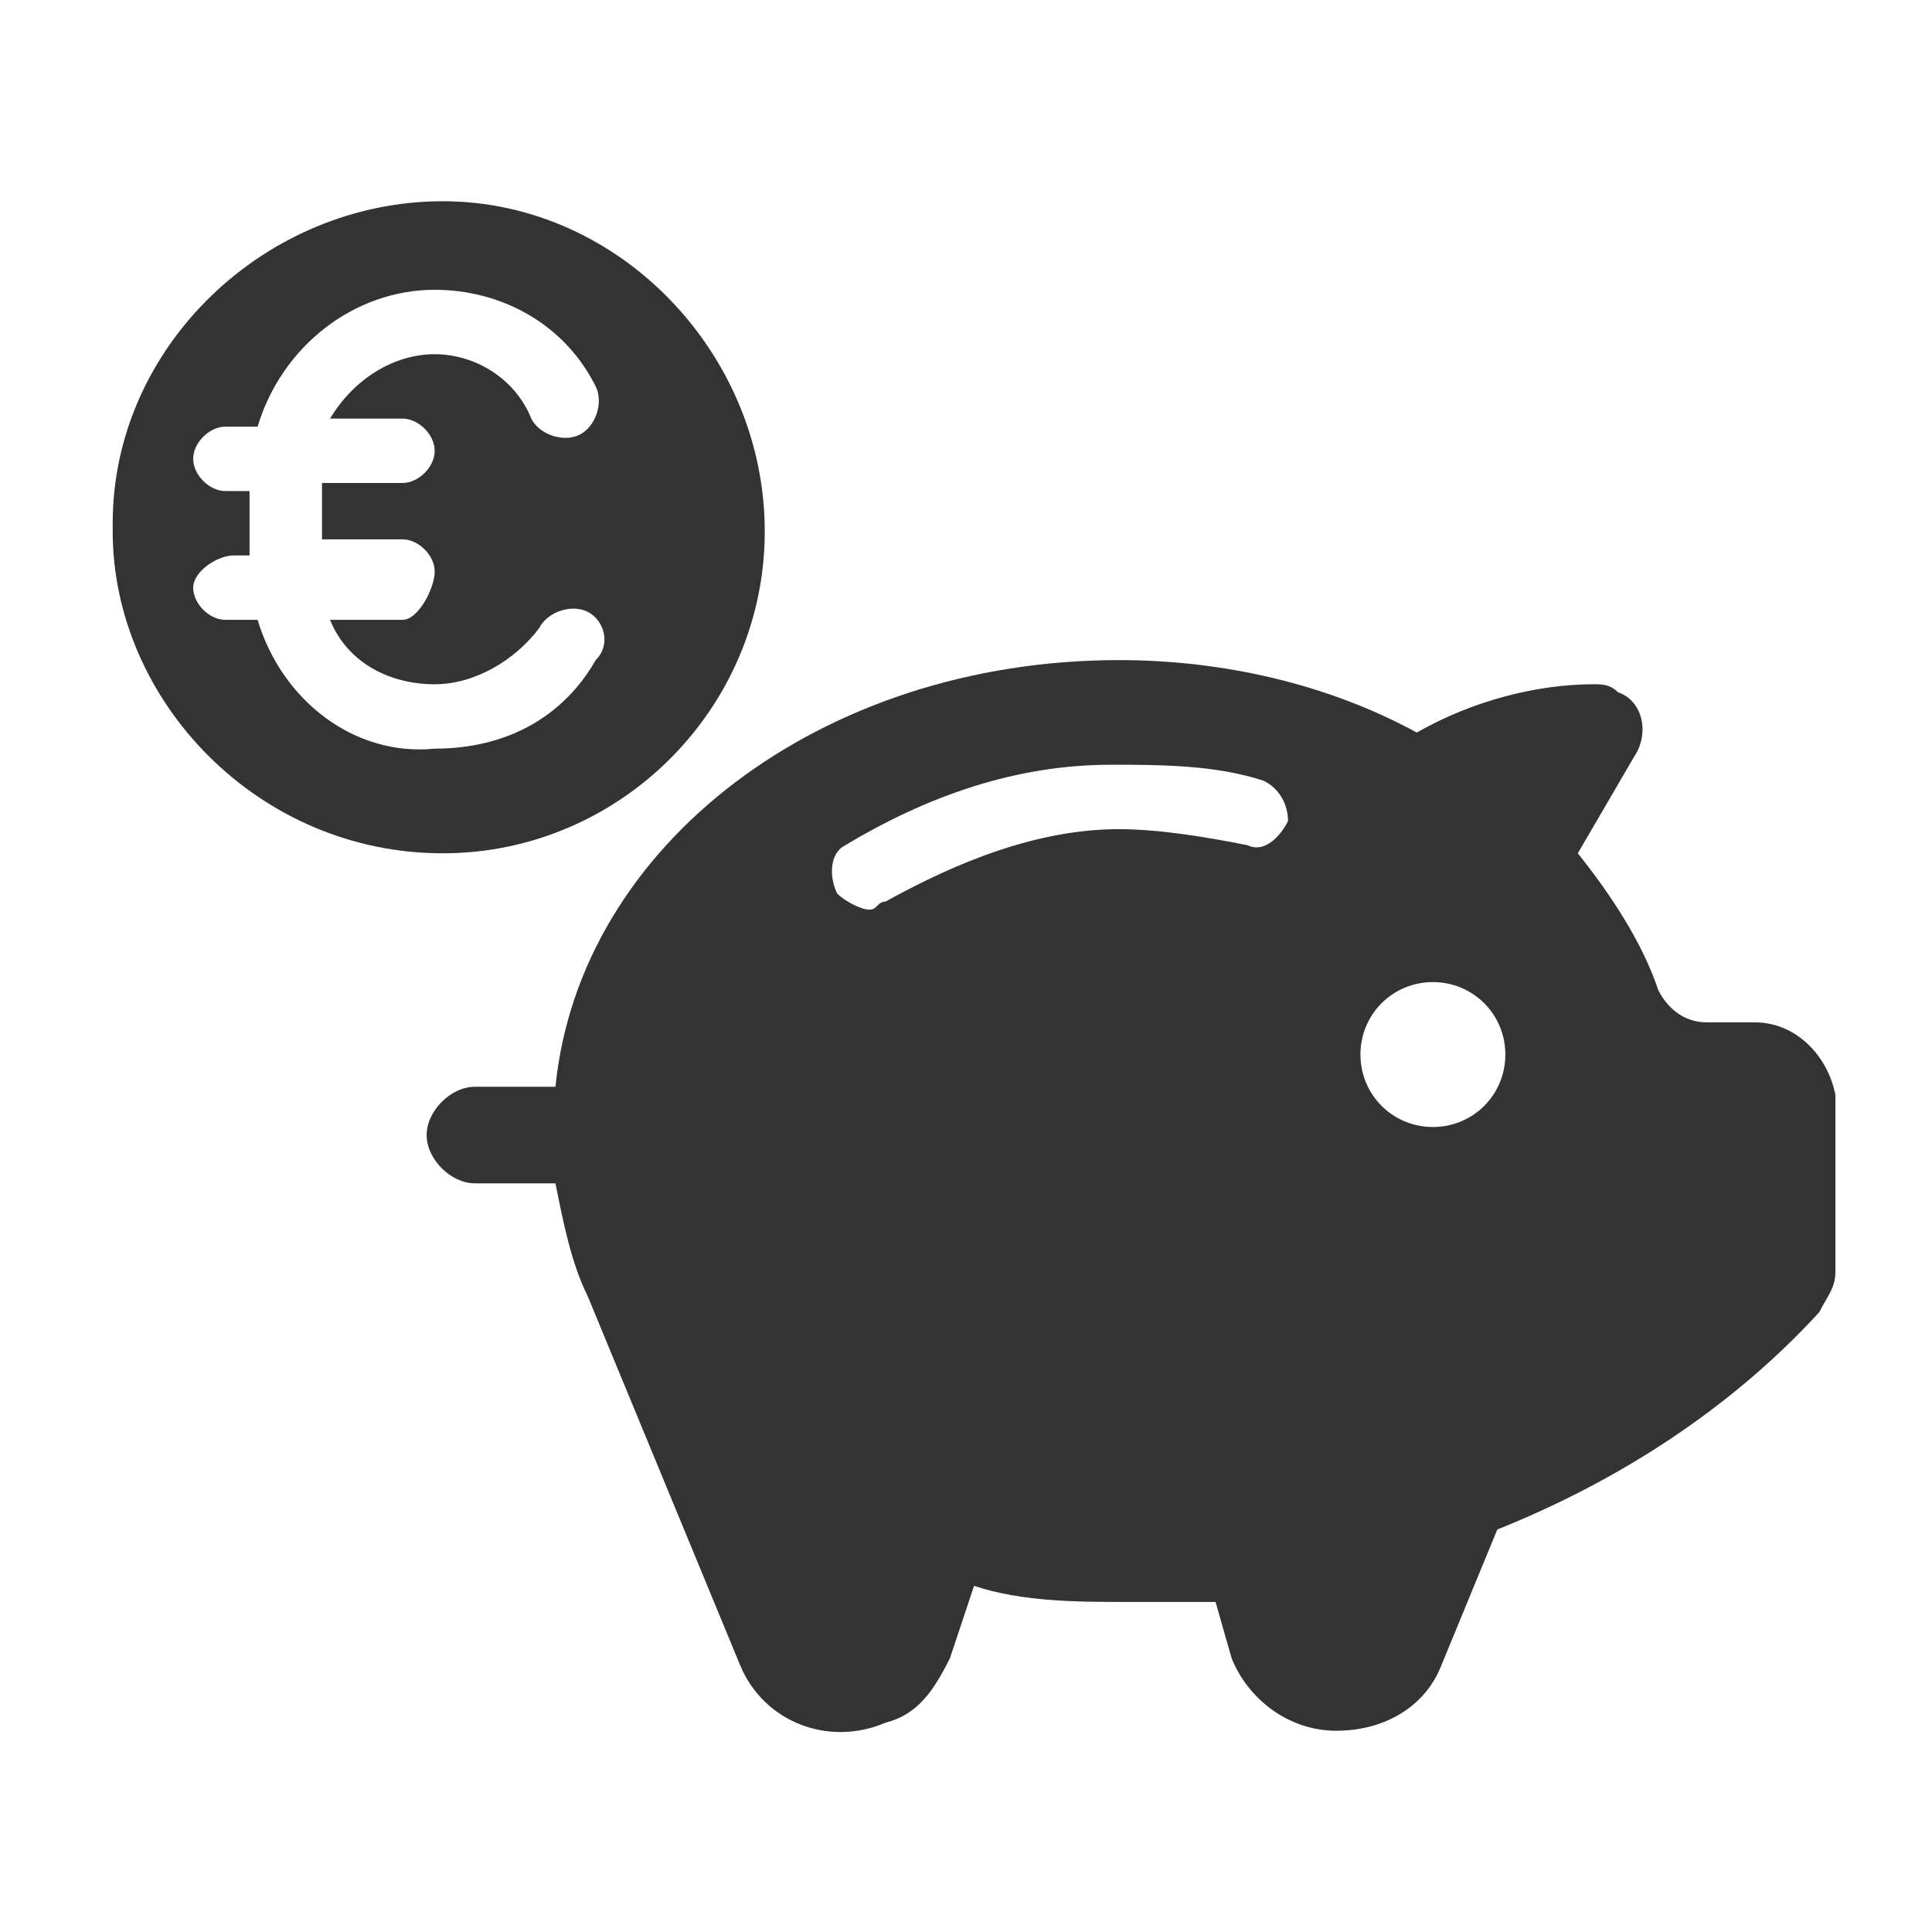
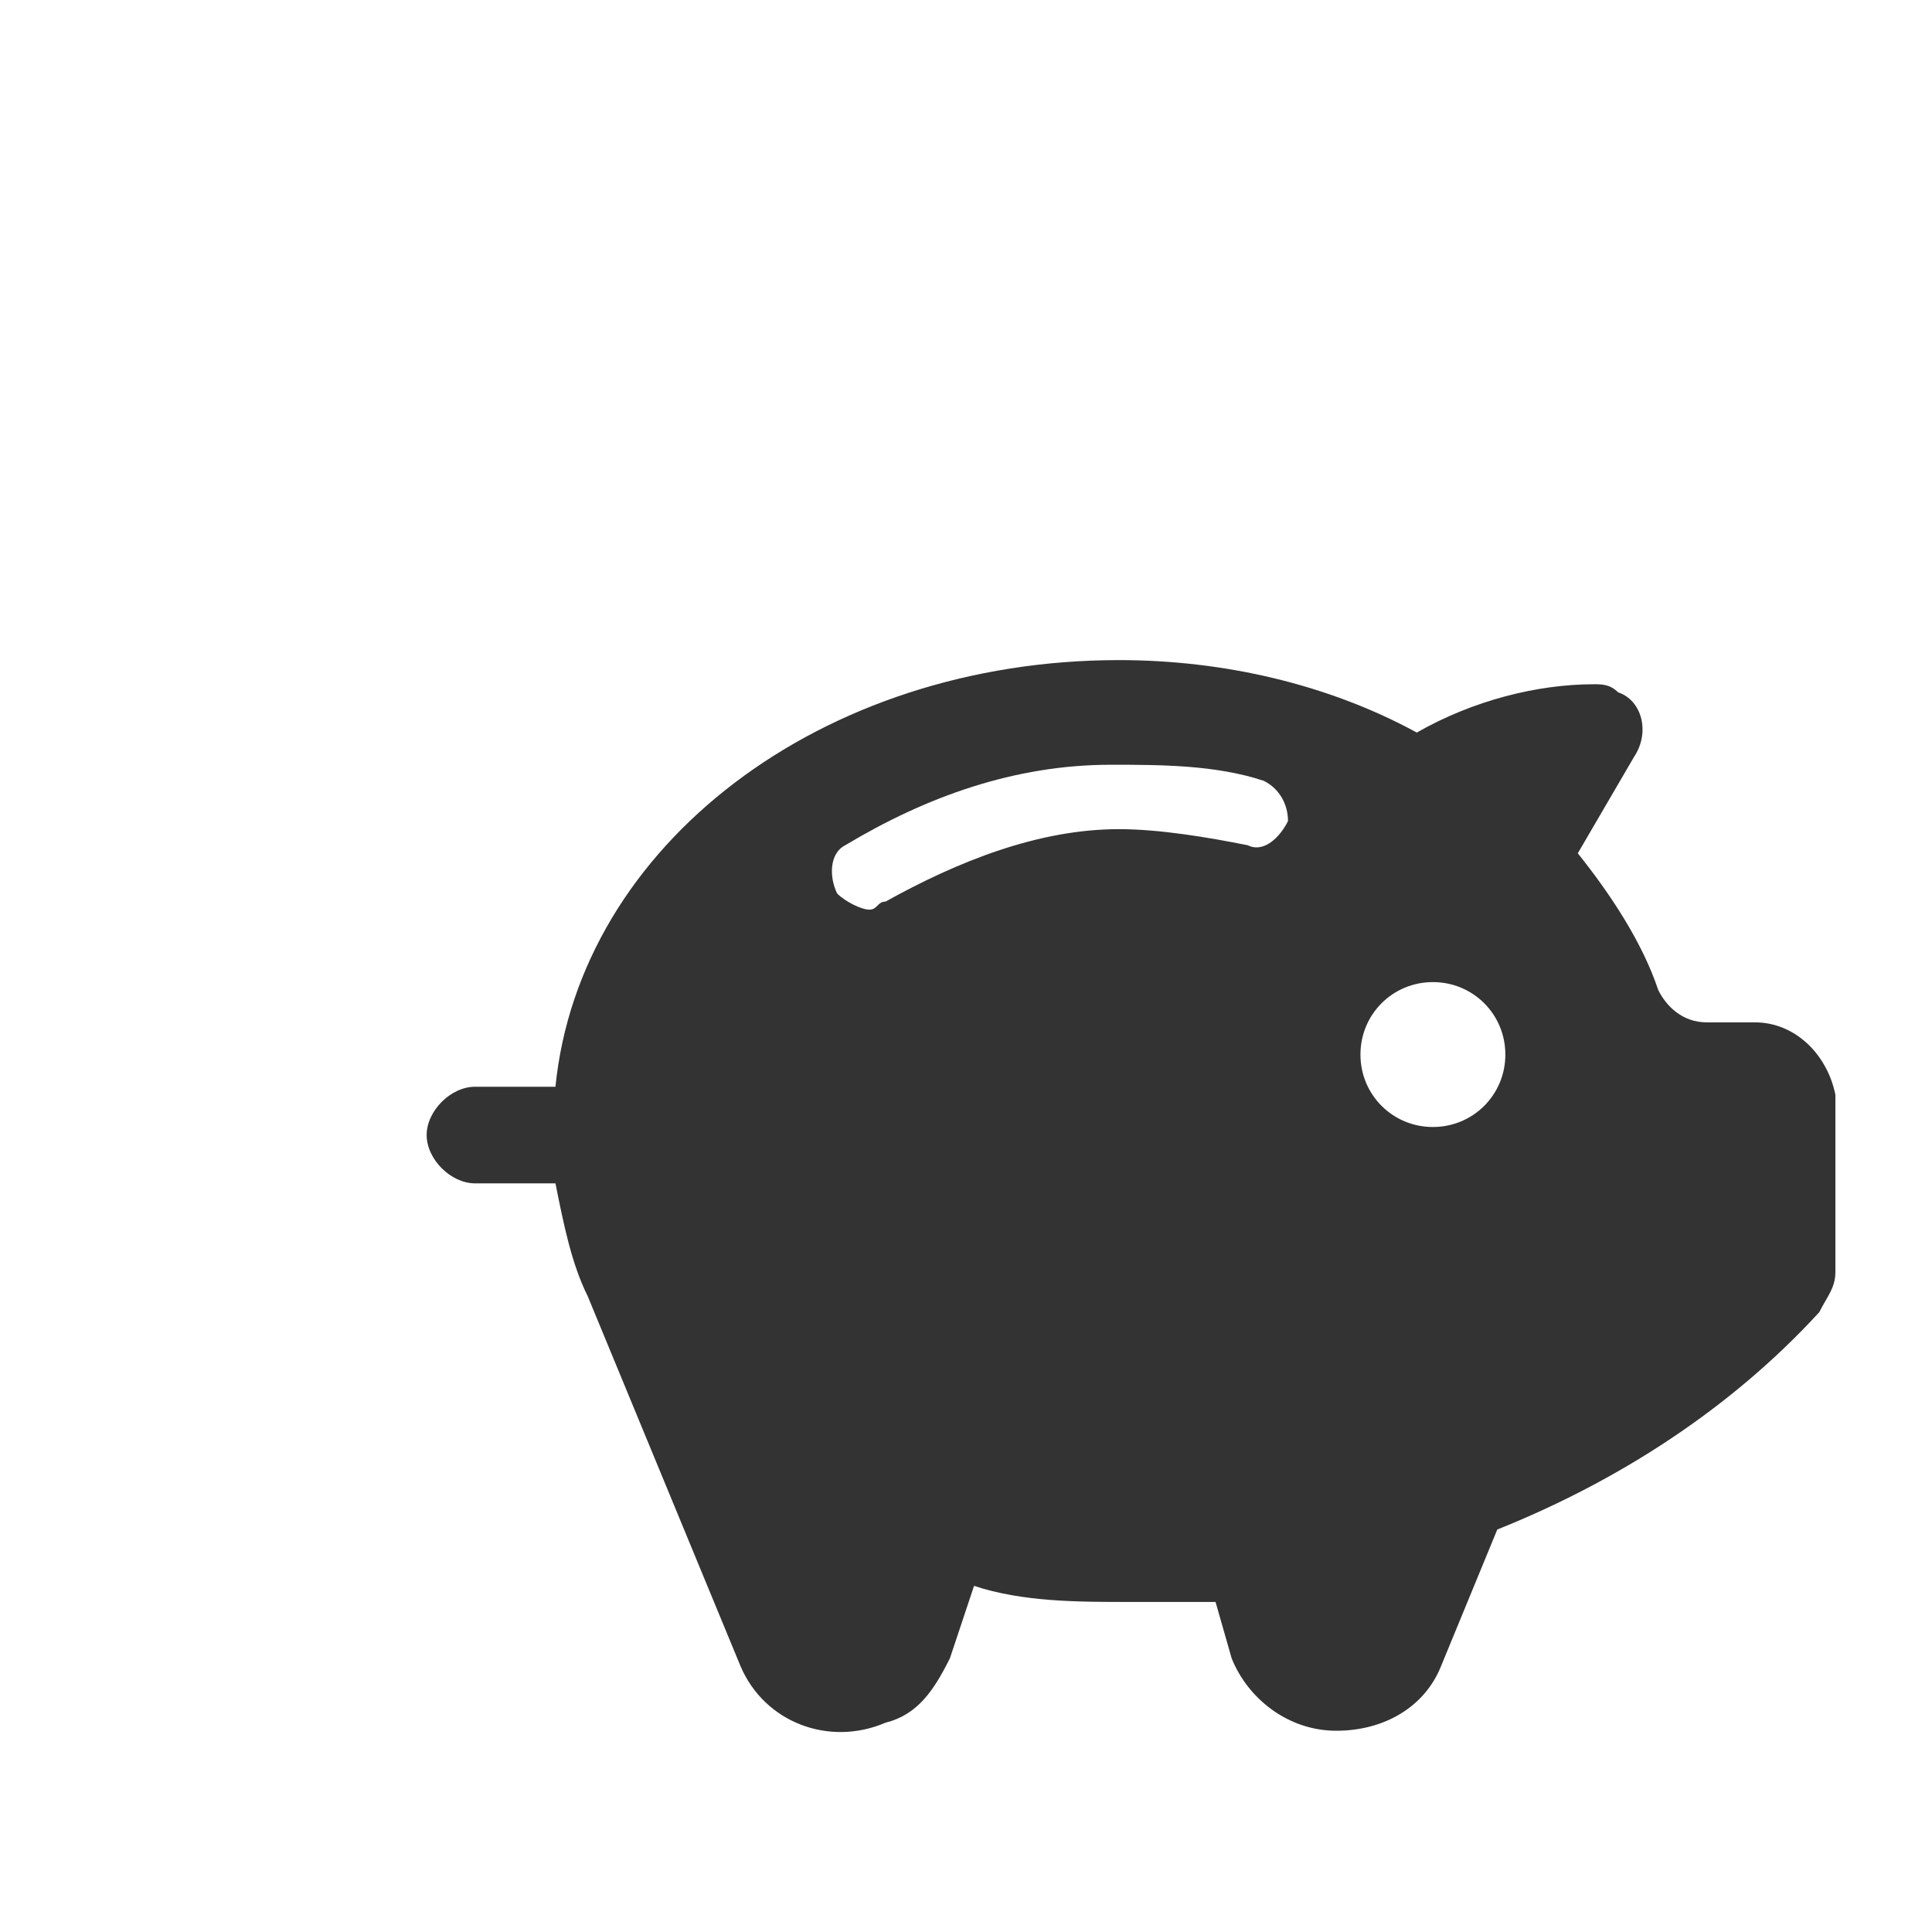
<svg xmlns="http://www.w3.org/2000/svg" width="24" height="24" viewBox="0 0 24 24" fill="none">
-   <path d="M21.8 12.7H21.2C20.9 12.7 20.7 12.5 20.6 12.3C20.4 11.7 20 11.1 19.6 10.6L20.3 9.4C20.5 9.1 20.4 8.7 20.1 8.6C20 8.5 19.9 8.5 19.8 8.5C19.1 8.5 18.3 8.7 17.6 9.1C16.5 8.5 15.2 8.2 13.9 8.2C10.2 8.2 7.2 10.5 6.9 13.5H5.9C5.6 13.5 5.3 13.8 5.3 14.1C5.3 14.4 5.6 14.7 5.9 14.7H6.9C7 15.2 7.1 15.7 7.3 16.1L9.2 20.7C9.5 21.4 10.3 21.7 11 21.4C11.4 21.3 11.6 21 11.8 20.6L12.1 19.7C12.7 19.9 13.4 19.9 14 19.9C14.4 19.9 14.7 19.9 15.1 19.9L15.3 20.6C15.5 21.1 16 21.5 16.6 21.5C17.2 21.5 17.7 21.2 17.9 20.7L18.6 19C20.1 18.4 21.5 17.5 22.6 16.3C22.7 16.1 22.8 16 22.8 15.8V13.6C22.7 13.1 22.3 12.7 21.8 12.7ZM16 10.2C15.9 10.4 15.7 10.6 15.5 10.5C15 10.4 14.4 10.3 13.9 10.3C12.9 10.3 11.9 10.7 11 11.2C10.9 11.2 10.9 11.3 10.8 11.3C10.7 11.3 10.5 11.2 10.4 11.1C10.3 10.9 10.3 10.6 10.5 10.5C11.5 9.9 12.6 9.5 13.8 9.5C14.4 9.5 15.1 9.5 15.7 9.7C15.9 9.8 16 10 16 10.2ZM17.8 14C17.3 14 16.9 13.6 16.9 13.1C16.9 12.6 17.3 12.2 17.8 12.2C18.3 12.2 18.7 12.6 18.7 13.1C18.7 13.6 18.3 14 17.8 14Z" fill="#333333" />
-   <path d="M5.5 10.6C7.7 10.6 9.5 8.8 9.5 6.6C9.5 4.4 7.7 2.5 5.5 2.5C3.3 2.5 1.4 4.3 1.4 6.5V6.6C1.4 8.7 3.2 10.6 5.5 10.6ZM3.2 7.7H2.8C2.6 7.7 2.4 7.5 2.4 7.3C2.4 7.1 2.7 6.9 2.9 6.9H3.1V6.1H2.8C2.6 6.1 2.4 5.9 2.4 5.7C2.4 5.5 2.6 5.3 2.8 5.3H3.2C3.5 4.3 4.4 3.6 5.4 3.6C6.2 3.6 7 4 7.4 4.8C7.5 5 7.4 5.3 7.2 5.4C7 5.5 6.7 5.4 6.6 5.2C6.4 4.7 5.9 4.4 5.4 4.4C4.9 4.4 4.4 4.7 4.1 5.2H5C5.2 5.2 5.4 5.4 5.4 5.6C5.4 5.8 5.2 6 5 6H4V6.7H5C5.2 6.7 5.4 6.9 5.4 7.1C5.4 7.3 5.2 7.7 5 7.7H4.1C4.3 8.2 4.8 8.5 5.4 8.5C5.9 8.5 6.4 8.2 6.7 7.8C6.8 7.6 7.1 7.5 7.3 7.6C7.5 7.7 7.6 8 7.4 8.2C7 8.9 6.3 9.3 5.4 9.3C4.4 9.4 3.5 8.7 3.2 7.7Z" fill="#333333" />
+   <path d="M21.8 12.7H21.2C20.9 12.7 20.7 12.5 20.6 12.3C20.4 11.7 20 11.1 19.6 10.6L20.3 9.4C20.5 9.1 20.4 8.7 20.1 8.6C20 8.5 19.9 8.5 19.8 8.5C19.1 8.5 18.3 8.7 17.6 9.1C16.5 8.5 15.2 8.2 13.9 8.2C10.2 8.2 7.2 10.5 6.9 13.5H5.9C5.6 13.5 5.3 13.8 5.3 14.1C5.3 14.4 5.6 14.7 5.9 14.7H6.9C7 15.2 7.1 15.7 7.3 16.1L9.2 20.7C9.5 21.4 10.3 21.7 11 21.4C11.4 21.3 11.6 21 11.8 20.6L12.1 19.7C12.7 19.9 13.4 19.9 14 19.9C14.4 19.9 14.7 19.9 15.1 19.9L15.3 20.6C15.5 21.1 16 21.5 16.6 21.5C17.2 21.5 17.7 21.2 17.9 20.7L18.6 19C20.1 18.4 21.5 17.5 22.6 16.3C22.7 16.1 22.8 16 22.8 15.8V13.6C22.7 13.1 22.3 12.7 21.8 12.7M16 10.2C15.9 10.4 15.7 10.6 15.5 10.5C15 10.4 14.4 10.3 13.9 10.3C12.9 10.3 11.9 10.7 11 11.2C10.9 11.2 10.9 11.3 10.8 11.3C10.7 11.3 10.5 11.2 10.4 11.1C10.3 10.9 10.3 10.6 10.5 10.5C11.5 9.9 12.6 9.5 13.8 9.5C14.4 9.5 15.1 9.5 15.7 9.7C15.9 9.8 16 10 16 10.2ZM17.8 14C17.3 14 16.9 13.6 16.9 13.1C16.9 12.6 17.3 12.2 17.8 12.2C18.3 12.2 18.7 12.6 18.7 13.1C18.7 13.6 18.3 14 17.8 14Z" fill="#333333" />
</svg>